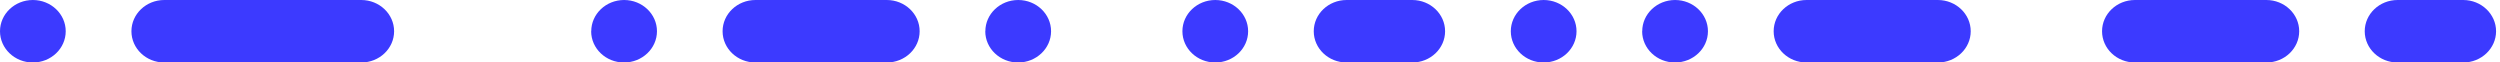
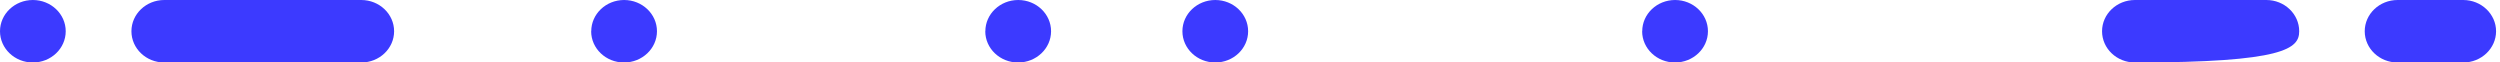
<svg xmlns="http://www.w3.org/2000/svg" width="280" height="7" viewBox="0 0 280 7" fill="none">
  <g clip-path="url(#clip0_8_29)">
-     <path d="M239.11 7L253.83 7C255.86 7 257.51 5.431 257.51 3.5C257.51 1.569 255.86 -1.37719e-07 253.83 -3.15187e-07L239.11 -1.60205e-06C237.08 -1.77952e-06 235.43 1.569 235.43 3.5C235.43 5.431 237.08 7 239.11 7Z" fill="#3C3AFF" />
+     <path d="M239.11 7C255.86 7 257.51 5.431 257.51 3.5C257.51 1.569 255.86 -1.37719e-07 253.83 -3.15187e-07L239.11 -1.60205e-06C237.08 -1.77952e-06 235.43 1.569 235.43 3.5C235.43 5.431 237.08 7 239.11 7Z" fill="#3C3AFF" />
    <path d="M264.85 3.5C264.85 1.569 266.5 -1.13521e-06 268.53 -9.57743e-07L275.88 -3.15185e-07C277.91 -1.37716e-07 279.56 1.579 279.56 3.5C279.56 5.421 277.91 7 275.88 7L268.53 7C266.5 7 264.85 5.431 264.85 3.5Z" fill="#3C3AFF" />
-     <path d="M202.33 7L217.04 7C219.07 7 220.72 5.431 220.72 3.5C220.72 1.569 219.07 -1.37716e-07 217.04 -3.15185e-07L202.33 -1.60118e-06C200.3 -1.77864e-06 198.65 1.569 198.65 3.5C198.65 5.431 200.3 7 202.33 7Z" fill="#3C3AFF" />
-     <path d="M172.89 7C174.92 7 176.57 5.431 176.57 3.5C176.57 1.569 174.92 -1.37716e-07 172.89 -3.15185e-07C170.86 -4.92653e-07 169.21 1.569 169.21 3.5C169.21 5.431 170.86 7 172.89 7Z" fill="#3C3AFF" />
    <path d="M183.93 3.5C183.93 1.569 185.58 -4.92655e-07 187.61 -3.15187e-07C189.64 -1.37719e-07 191.29 1.569 191.29 3.5C191.29 5.431 189.63 7 187.6 7C185.57 7 183.92 5.431 183.92 3.5" fill="#3C3AFF" />
-     <path d="M150.82 7L158.17 7C160.2 7 161.85 5.431 161.85 3.5C161.85 1.569 160.2 -1.37716e-07 158.17 -3.15185e-07L150.82 -9.57743e-07C148.79 -1.13521e-06 147.14 1.569 147.14 3.5C147.14 5.431 148.79 7 150.82 7Z" fill="#3C3AFF" />
    <path d="M136.11 7C138.14 7 139.79 5.431 139.79 3.5C139.79 1.569 138.14 -1.37719e-07 136.11 -3.15187e-07C134.08 -4.92655e-07 132.43 1.569 132.43 3.5C132.43 5.431 134.08 7 136.11 7Z" fill="#3C3AFF" />
    <path d="M110.36 3.5C110.36 1.569 112.01 -4.92653e-07 114.04 -3.15185e-07C116.07 -1.37716e-07 117.72 1.569 117.72 3.5C117.72 5.431 116.06 7 114.03 7C112 7 110.35 5.431 110.35 3.5" fill="#3C3AFF" />
-     <path d="M84.61 7L99.32 7C101.35 7 103 5.431 103 3.5C103 1.569 101.35 -1.37716e-07 99.32 -3.15185e-07L84.61 -1.60118e-06C82.58 -1.77864e-06 80.93 1.569 80.93 3.5C80.93 5.431 82.58 7 84.61 7Z" fill="#3C3AFF" />
    <path d="M66.22 3.5C66.22 1.569 67.87 -4.92653e-07 69.9 -3.15185e-07C71.93 -1.37716e-07 73.58 1.569 73.58 3.5C73.58 5.431 71.92 7 69.89 7C67.86 7 66.21 5.431 66.21 3.5" fill="#3C3AFF" />
    <path d="M18.4 7L40.46 7C42.49 7 44.14 5.431 44.14 3.5C44.14 1.569 42.49 -1.37719e-07 40.46 -3.15187e-07L18.4 -2.24373e-06C16.37 -2.4212e-06 14.72 1.569 14.72 3.5C14.72 5.431 16.37 7 18.4 7Z" fill="#3C3AFF" />
    <path d="M3.0598e-07 3.5C4.74767e-07 1.569 1.65 -4.92653e-07 3.68 -3.15185e-07C5.71 -1.37716e-07 7.36 1.569 7.36 3.5C7.36 5.431 5.71 7 3.68 7C1.65 7 1.37192e-07 5.431 3.0598e-07 3.5Z" fill="#3C3AFF" />
  </g>
  <defs>
    <clipPath id="clip0_8_29">
      <rect width="280" height="7" fill="white" transform="translate(280 7) rotate(-180)" />
    </clipPath>
  </defs>
</svg>